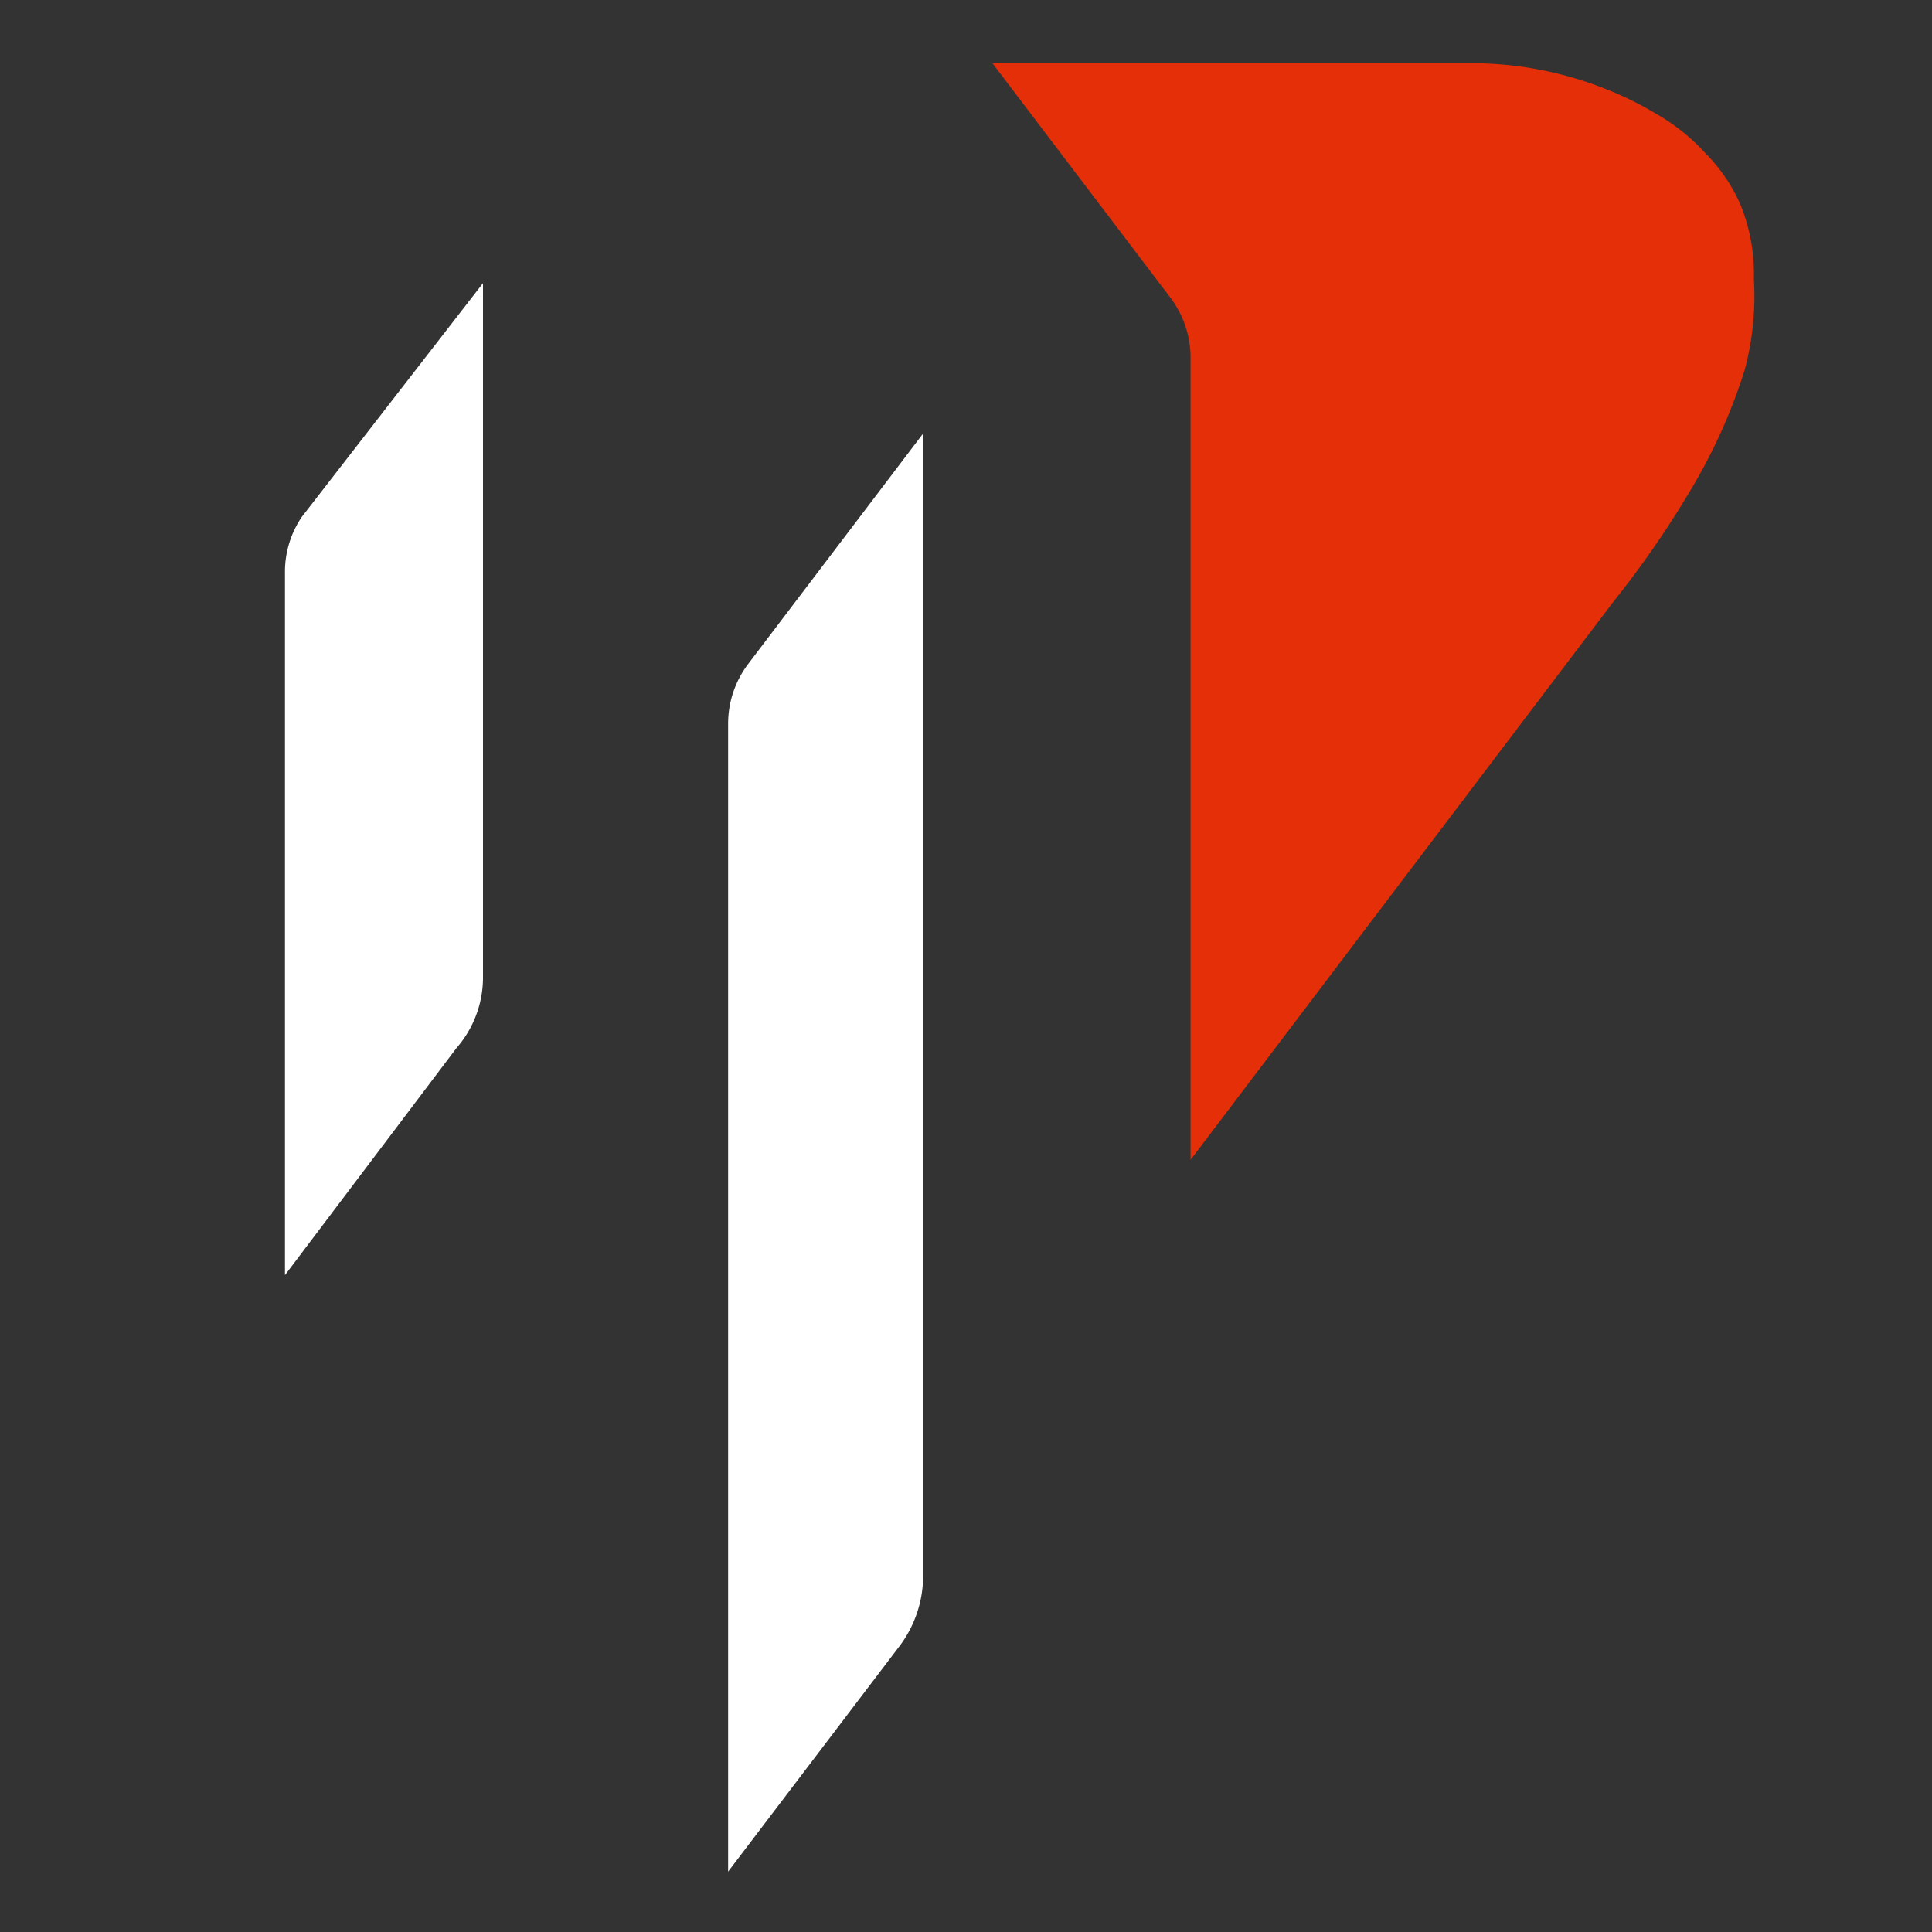
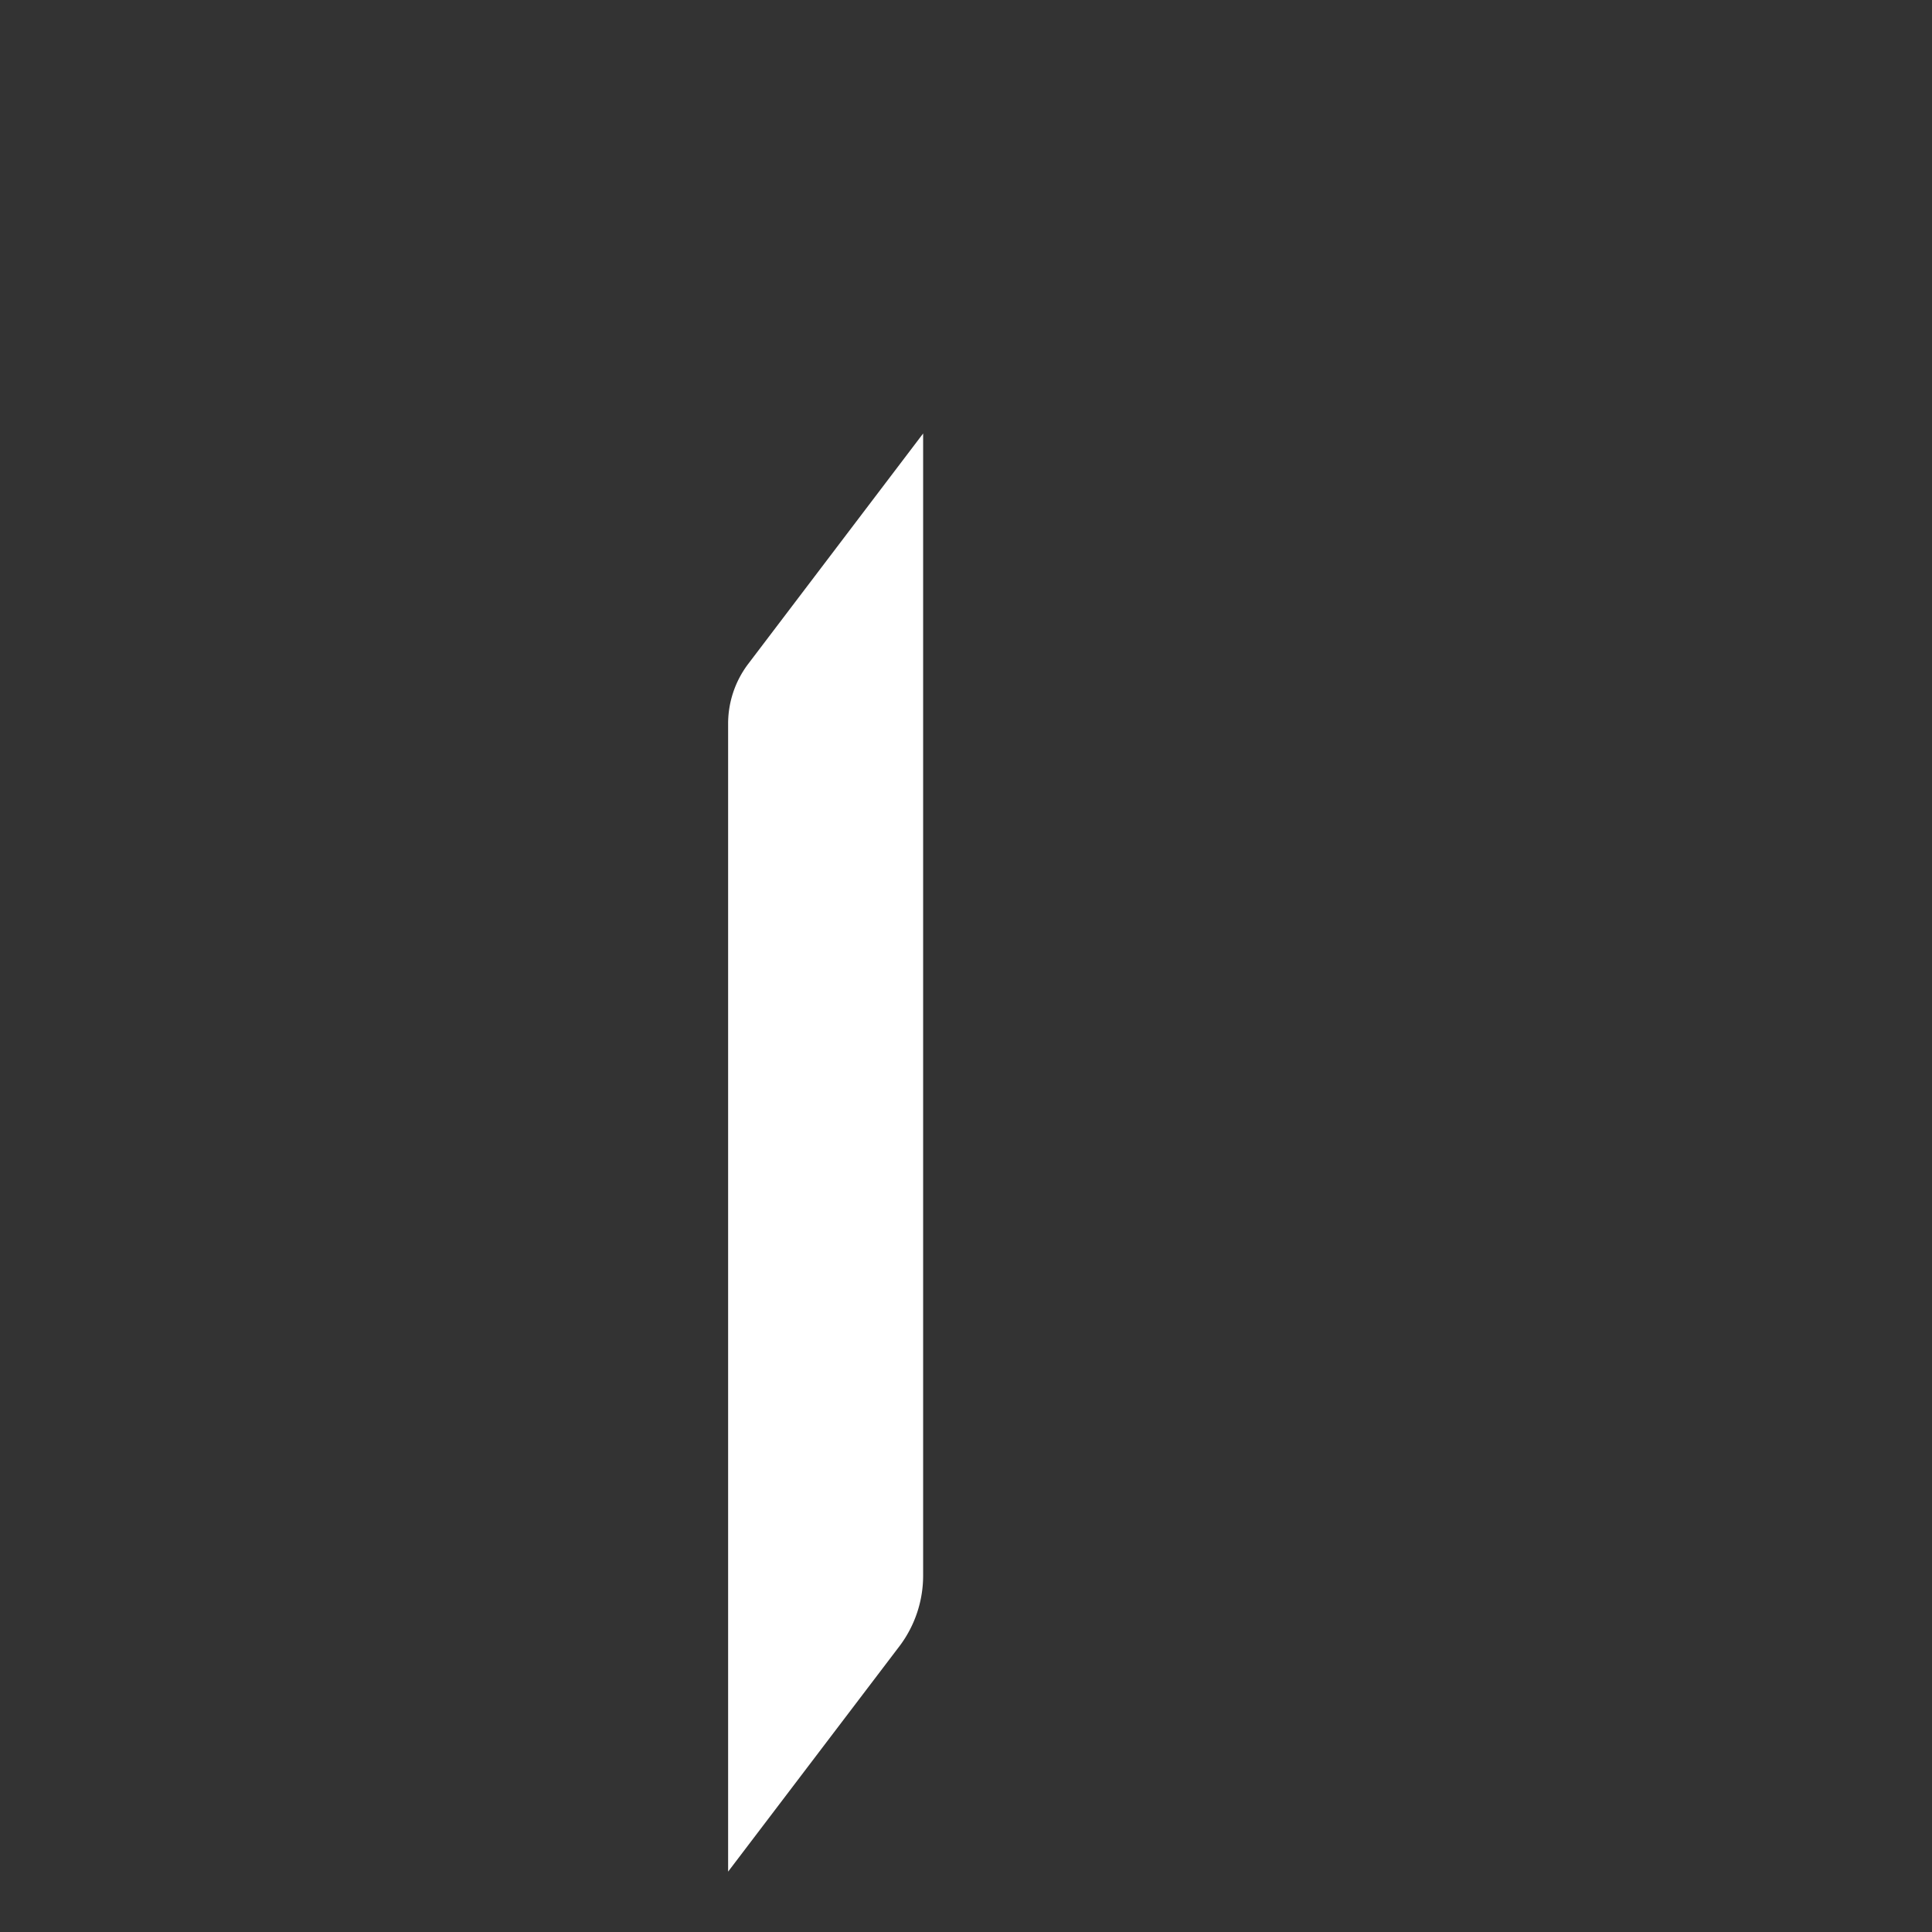
<svg xmlns="http://www.w3.org/2000/svg" id="Layer_1" data-name="Layer 1" viewBox="0 0 32 32">
  <rect x="0" y="0" width="32" height="32" fill="#333333" stroke="none" />
  <defs>
    <style>.cls-1{fill:#fff;}.cls-2{fill:#e42f08;}</style>
  </defs>
  <title>favicon-3</title>
  <path class="cls-1" d="M12.06,31l2.85-3.75a1.94,1.94,0,0,0,.38-1.16V7.18L12.39,11a1.64,1.64,0,0,0-.33,1Z" />
-   <path class="cls-1" d="M4.72,9.46V21.12l2.84-3.76A1.78,1.78,0,0,0,8,16.21V4.69L5,8.56A1.62,1.62,0,0,0,4.72,9.46Z" />
-   <path class="cls-2" d="M29.05,4.62a3.07,3.07,0,0,0-.21-1.2,2.8,2.8,0,0,0-.6-.89,3.31,3.31,0,0,0-.8-.64,5.52,5.52,0,0,0-.88-.43,6,6,0,0,0-2-.41H16.44l2.93,3.86a1.66,1.66,0,0,1,.35,1v13.3l7-9.24A16.13,16.13,0,0,0,28,8.12a9.21,9.21,0,0,0,.9-2A4.76,4.76,0,0,0,29.05,4.62ZM24.84,7.14a2,2,0,1,1,2-2A2,2,0,0,1,24.84,7.14Z" />
-   <rect class="cls-2" x="22.28" y="2.58" width="5.08" height="4.96" />
</svg>